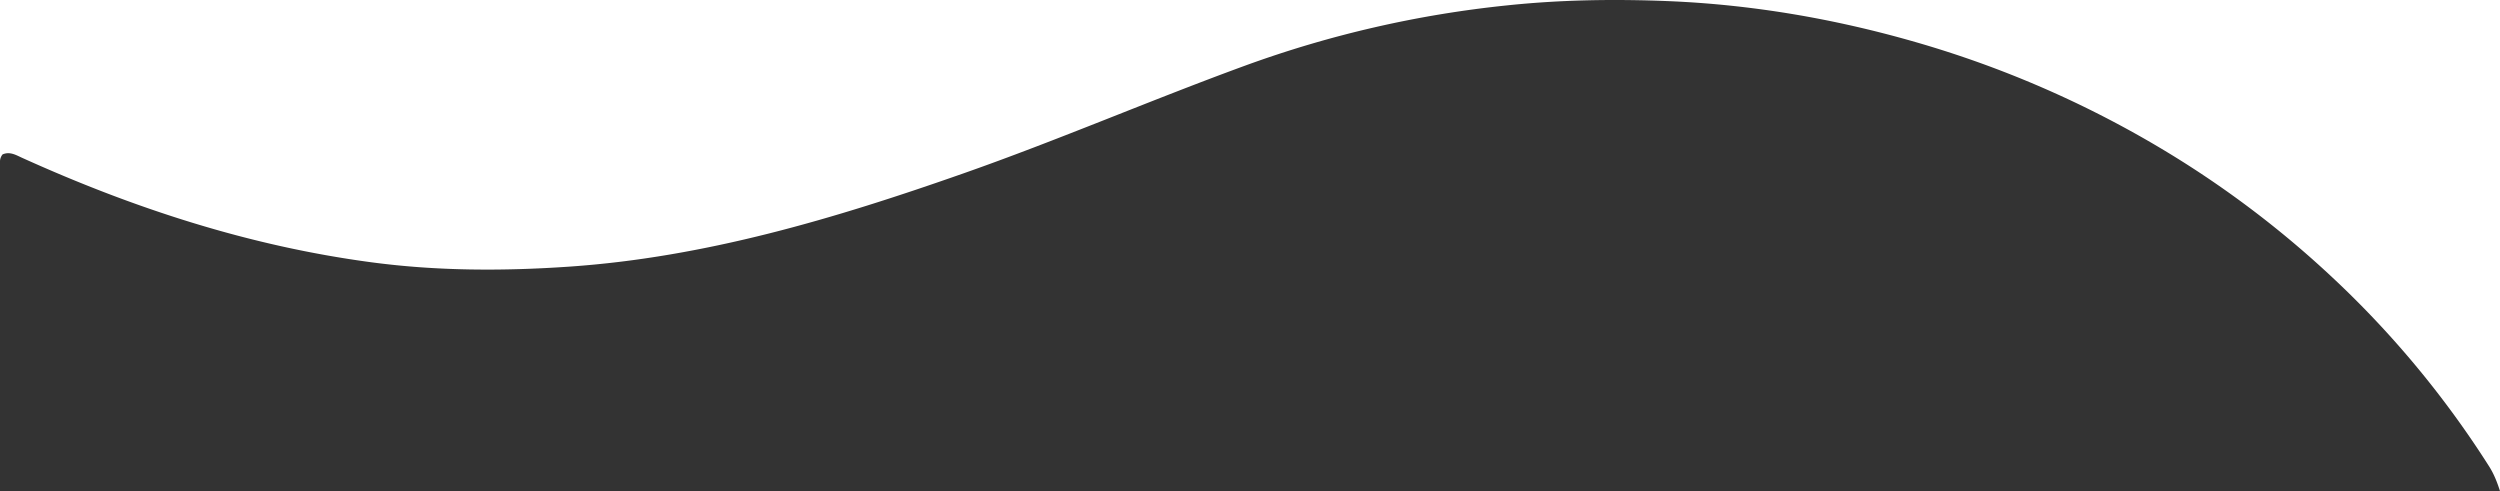
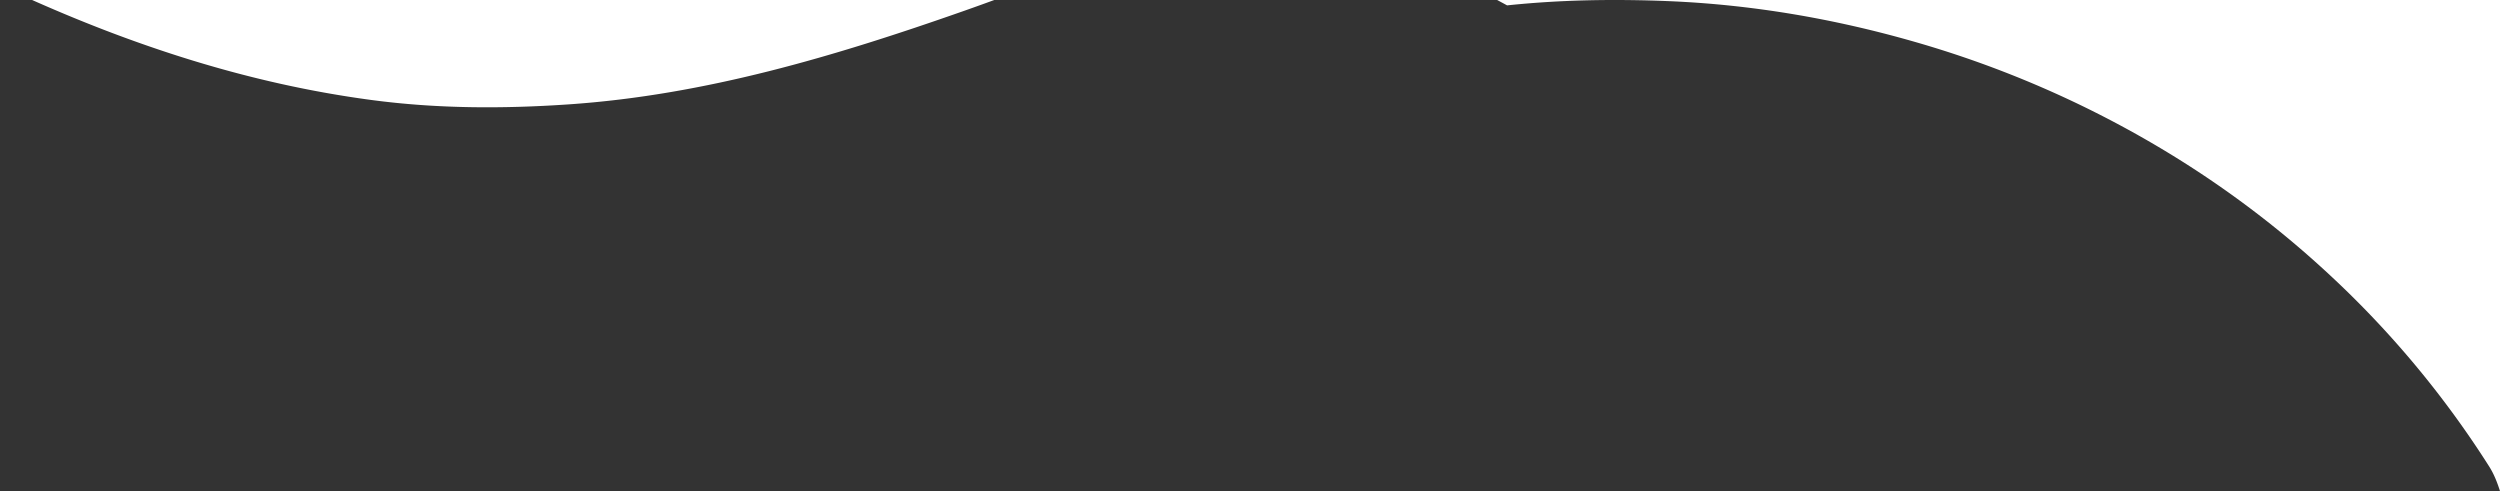
<svg xmlns="http://www.w3.org/2000/svg" viewBox="0 0 1919.26 377.13">
  <rect x="0" y="0" width="1919.26" height="377.13" fill="#333333" stroke="none" />
  <defs>
    <style>.cls-1{fill:#fff;}</style>
  </defs>
  <g id="Layer_2" data-name="Layer 2">
    <g id="Layer_1-2" data-name="Layer 1">
-       <path class="cls-1" d="M0,0V124.6a8.72,8.72,0,0,1,2-6.07c5.63-2.44,10.39.56,15.15,2.71,85.71,38.75,174.37,67.63,267.9,80.11,50.31,6.71,100.84,6.84,151.38,3.39,105-7.16,204.61-37,303.18-71.62,72.91-25.6,143.86-56.27,216.41-82.78A837,837,0,0,1,1157,4.13c41.19-4.32,82.46-4.95,123.61-3.27,64.37,2.64,127.67,13.52,189.67,31.36a798.94,798.94,0,0,1,189.16,82,767.24,767.24,0,0,1,131.38,99,746,746,0,0,1,120.13,144.9c3.8,6,6.23,12.39,8.35,19V0Z" />
+       <path class="cls-1" d="M0,0a8.72,8.72,0,0,1,2-6.07c5.63-2.44,10.39.56,15.15,2.71,85.71,38.75,174.37,67.63,267.9,80.11,50.31,6.71,100.84,6.84,151.38,3.39,105-7.16,204.61-37,303.18-71.62,72.91-25.6,143.86-56.27,216.41-82.78A837,837,0,0,1,1157,4.13c41.19-4.32,82.46-4.95,123.61-3.27,64.37,2.64,127.67,13.52,189.67,31.36a798.94,798.94,0,0,1,189.16,82,767.24,767.24,0,0,1,131.38,99,746,746,0,0,1,120.13,144.9c3.8,6,6.23,12.39,8.35,19V0Z" />
    </g>
  </g>
</svg>